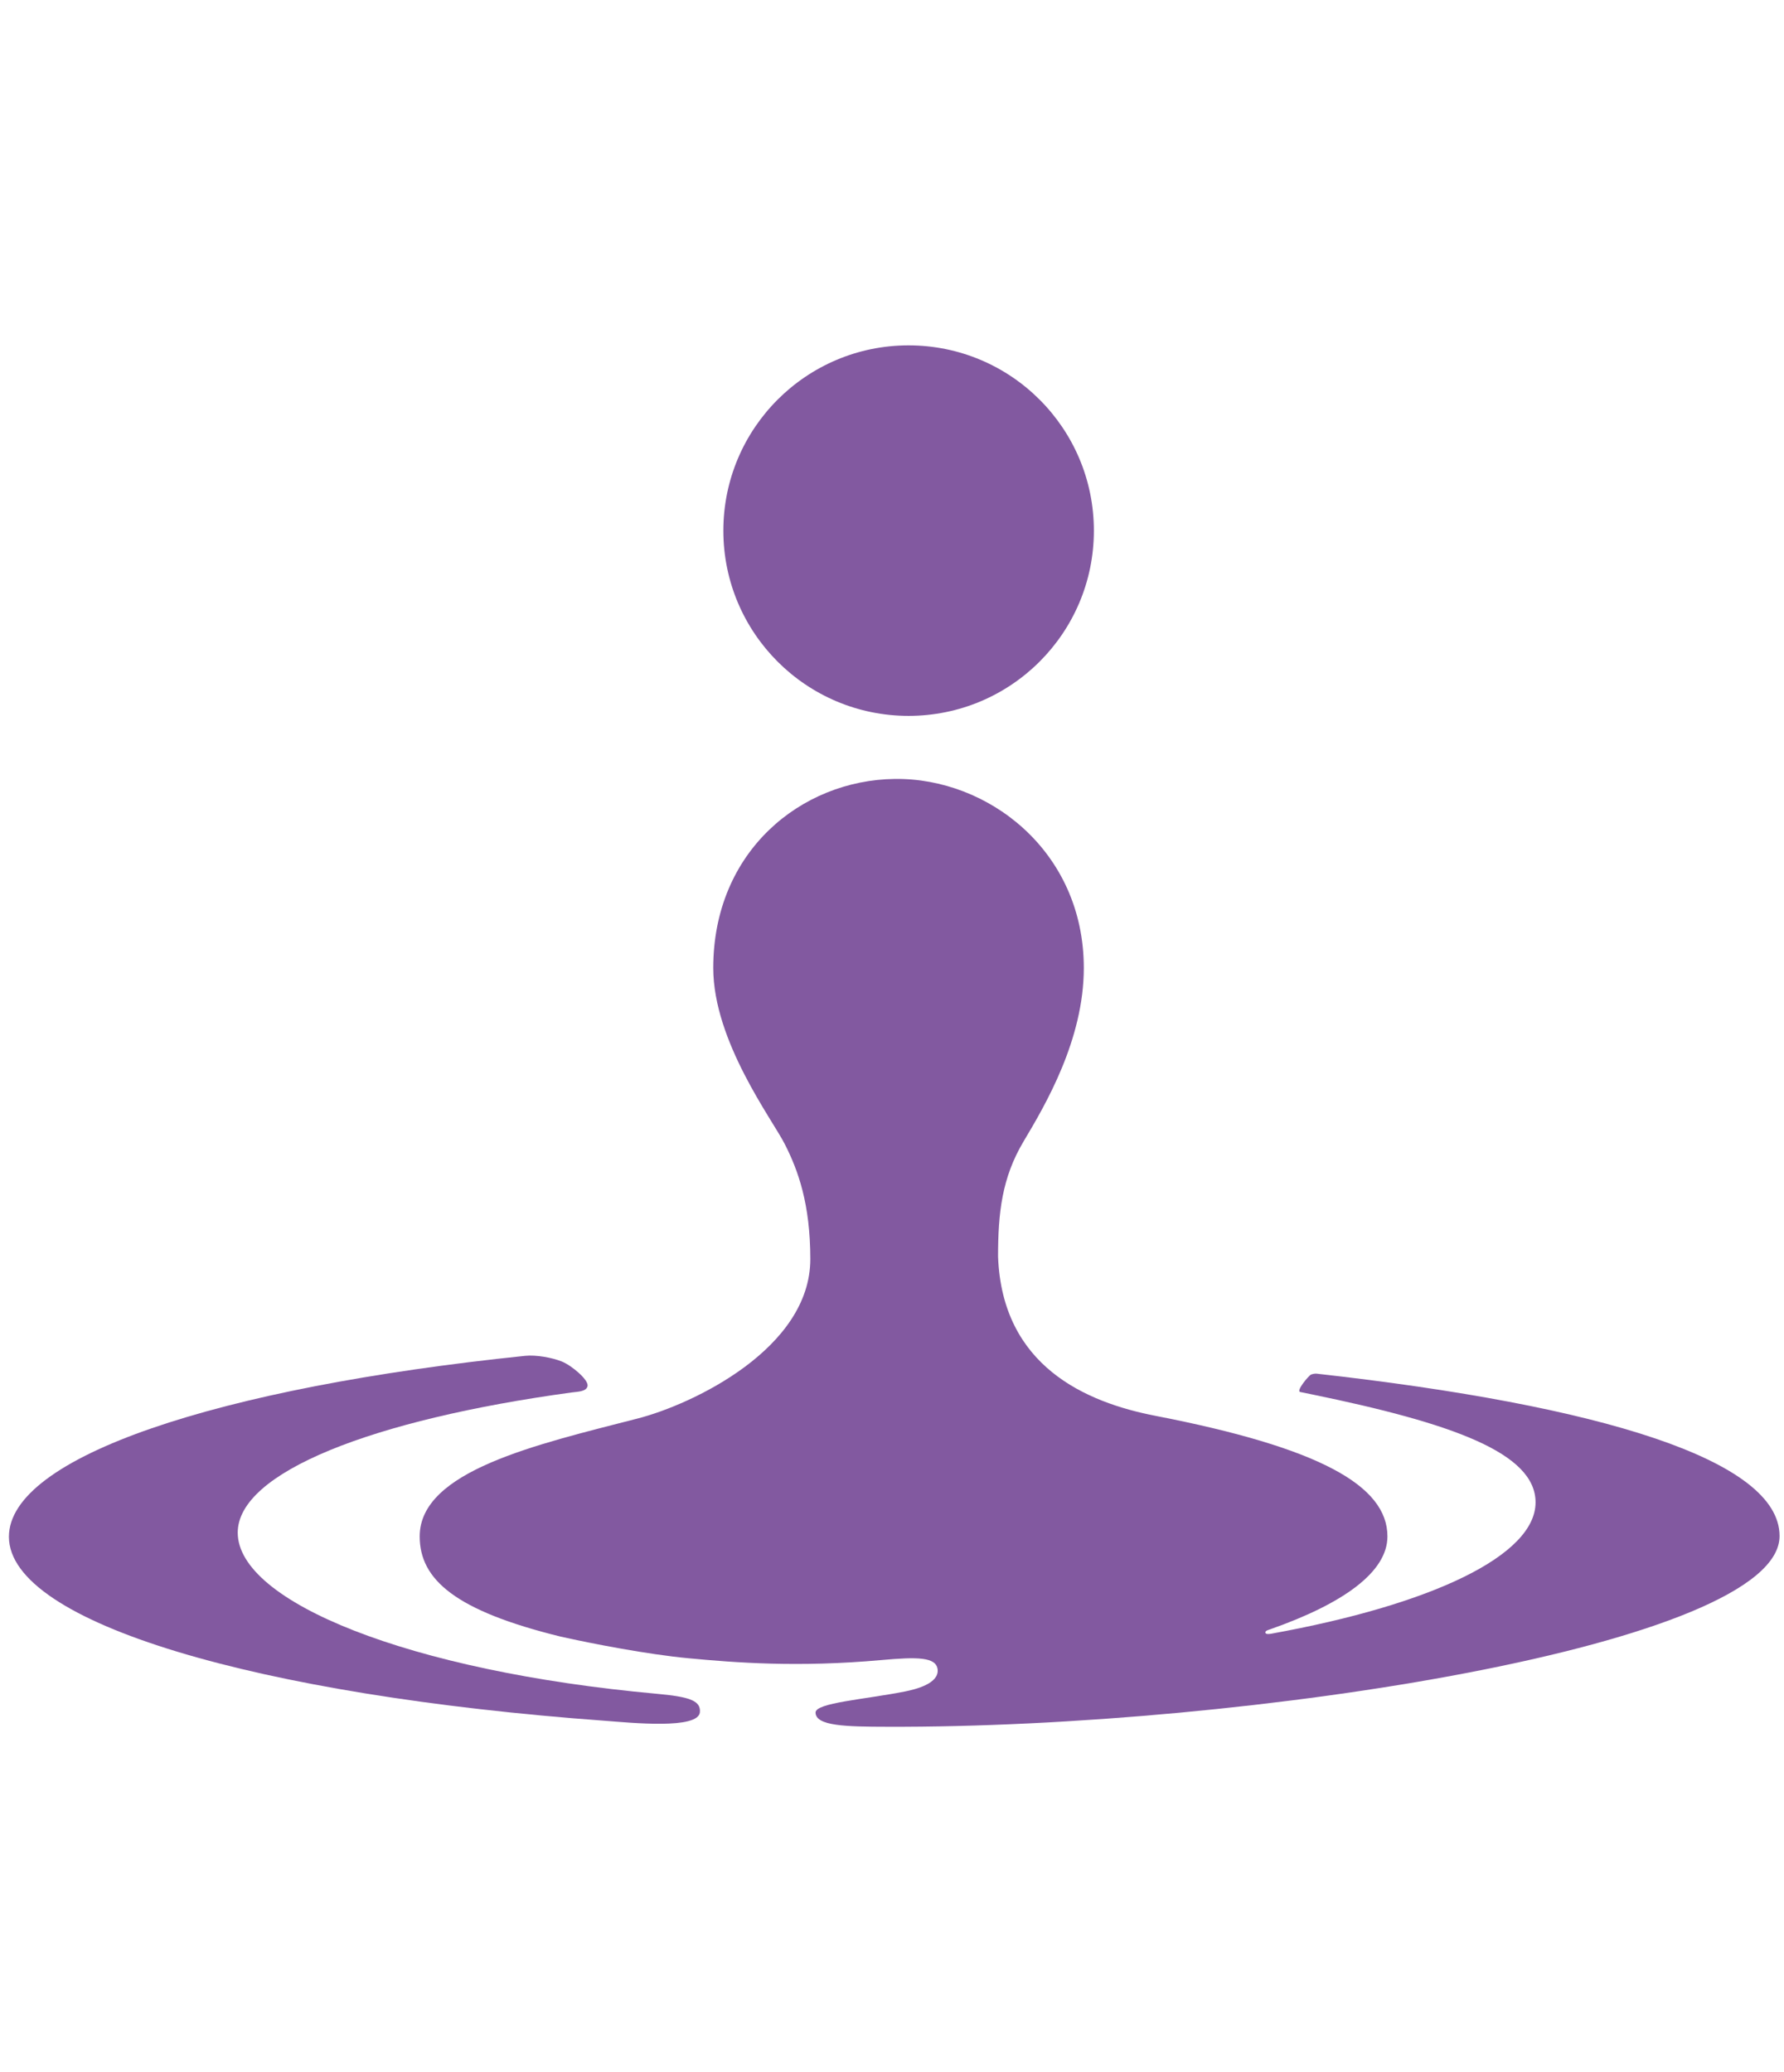
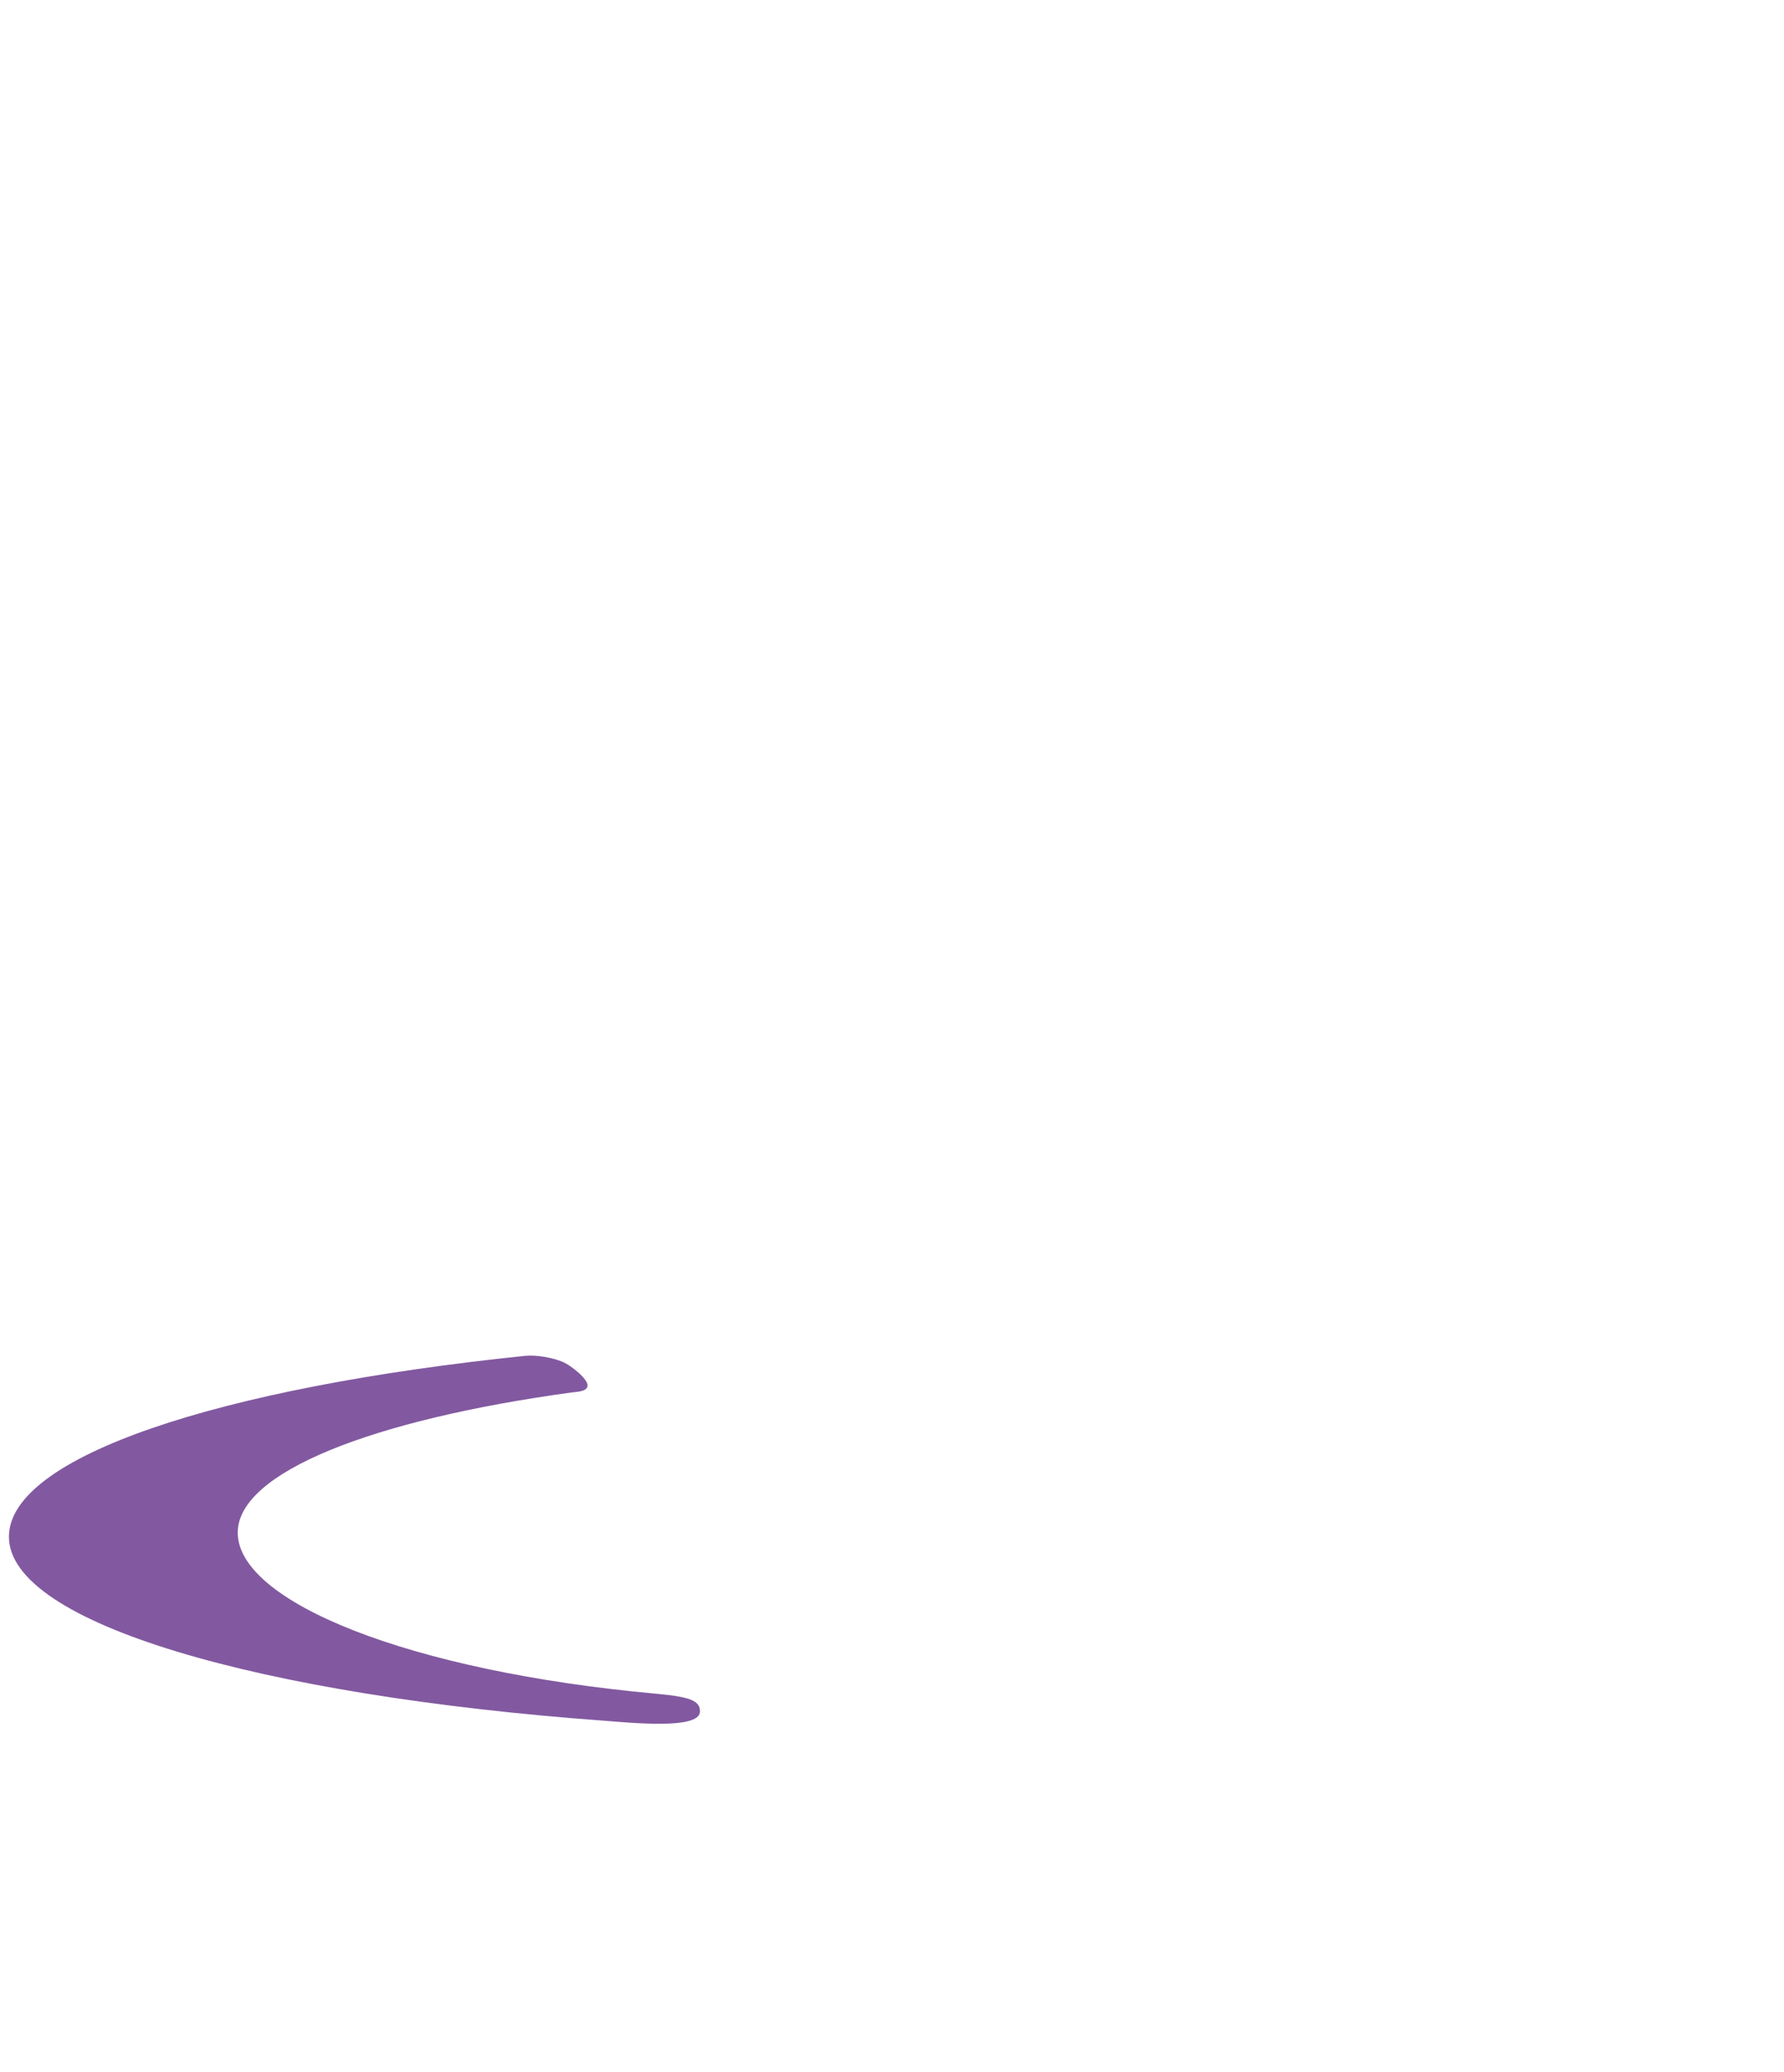
<svg xmlns="http://www.w3.org/2000/svg" width="62" height="72" viewBox="0 0 62 72" fill="none">
-   <path d="M38.016 18.439C38.016 21.993 35.133 24.874 31.575 24.874C28.022 24.874 25.139 21.993 25.139 18.439C25.139 14.883 28.022 12 31.575 12C35.133 12 38.016 14.883 38.016 18.439Z" fill="#8259A0" />
  <path d="M24.324 59.491C24.358 59.081 23.936 58.955 22.816 58.852C14.218 58.071 8.262 55.657 8.262 53.254C8.262 51.157 12.947 49.329 19.858 48.384C20.044 48.355 20.389 48.367 20.421 48.151C20.448 47.935 19.866 47.445 19.522 47.306C19.175 47.168 18.622 47.072 18.254 47.11C7.57 48.213 0.301 50.622 0.31 53.402C0.32 56.395 8.981 58.911 21.024 59.791C21.955 59.861 24.274 60.097 24.324 59.491Z" fill="#8259A0" />
-   <path d="M45.767 47.731C45.749 47.727 45.655 47.724 45.564 47.761C45.479 47.8 45.031 48.333 45.188 48.367C45.378 48.405 45.511 48.432 45.559 48.443C50.48 49.453 53.366 50.485 53.366 52.202C53.366 54.048 49.761 55.756 44.171 56.767C44.115 56.775 43.99 56.795 43.976 56.728C43.968 56.657 44.086 56.634 44.133 56.616C46.686 55.721 48.218 54.621 48.218 53.385C48.218 51.613 45.847 50.3 40.163 49.196C37.743 48.729 34.827 47.475 34.686 43.661C34.686 42.139 34.821 40.923 35.571 39.663C36.323 38.404 37.666 36.132 37.666 33.633C37.666 29.57 34.339 27.023 31.096 27.065C27.854 27.104 24.788 29.57 24.788 33.633C24.788 36.188 26.853 38.914 27.276 39.758C27.733 40.656 28.161 41.821 28.161 43.75C28.161 46.854 24.078 48.794 22.164 49.287C18.648 50.192 14.585 51.104 14.586 53.385C14.586 54.889 15.829 55.969 19.487 56.867C20.597 57.115 22.512 57.485 23.925 57.618C25.55 57.771 27.724 57.942 30.619 57.682C31.875 57.569 32.541 57.568 32.586 58.013C32.634 58.506 31.795 58.702 31.47 58.769C30.041 59.053 28.336 59.164 28.343 59.508C28.352 59.974 29.407 59.997 30.835 59.999C43.377 60.042 61.861 57.142 61.846 53.367C61.839 50.726 55.62 48.833 45.767 47.731Z" fill="#8259A0" />
</svg>